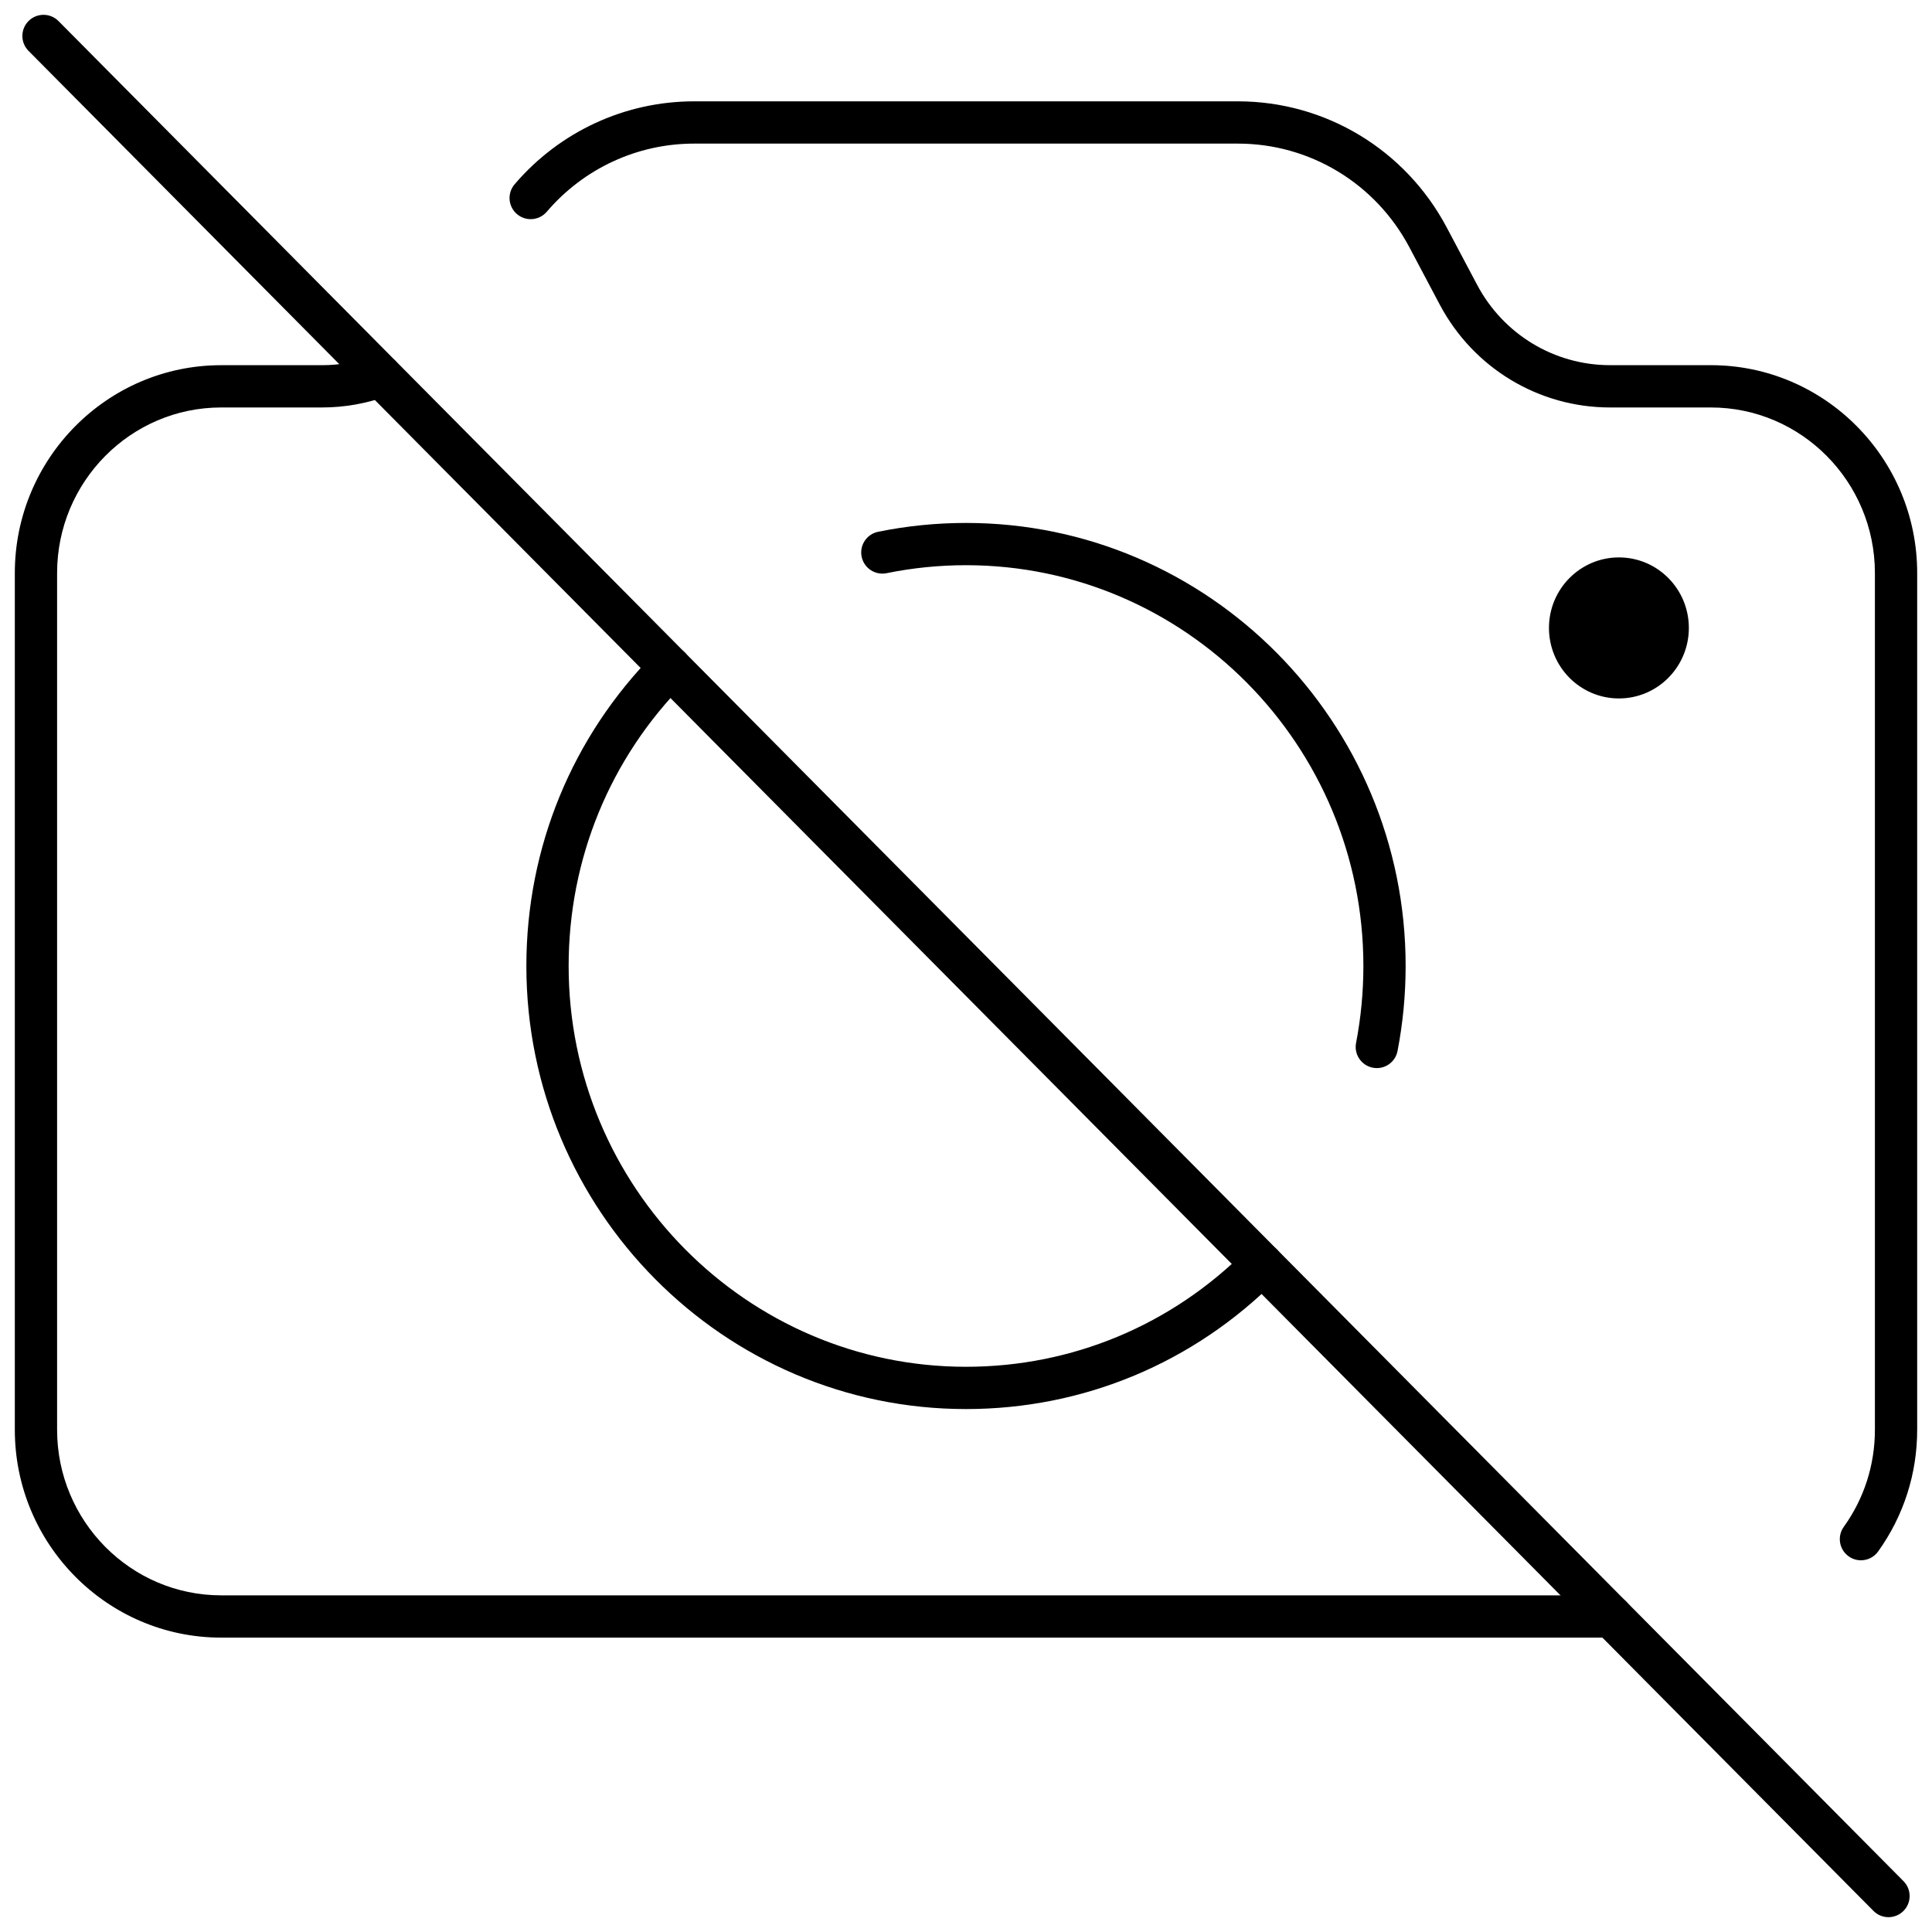
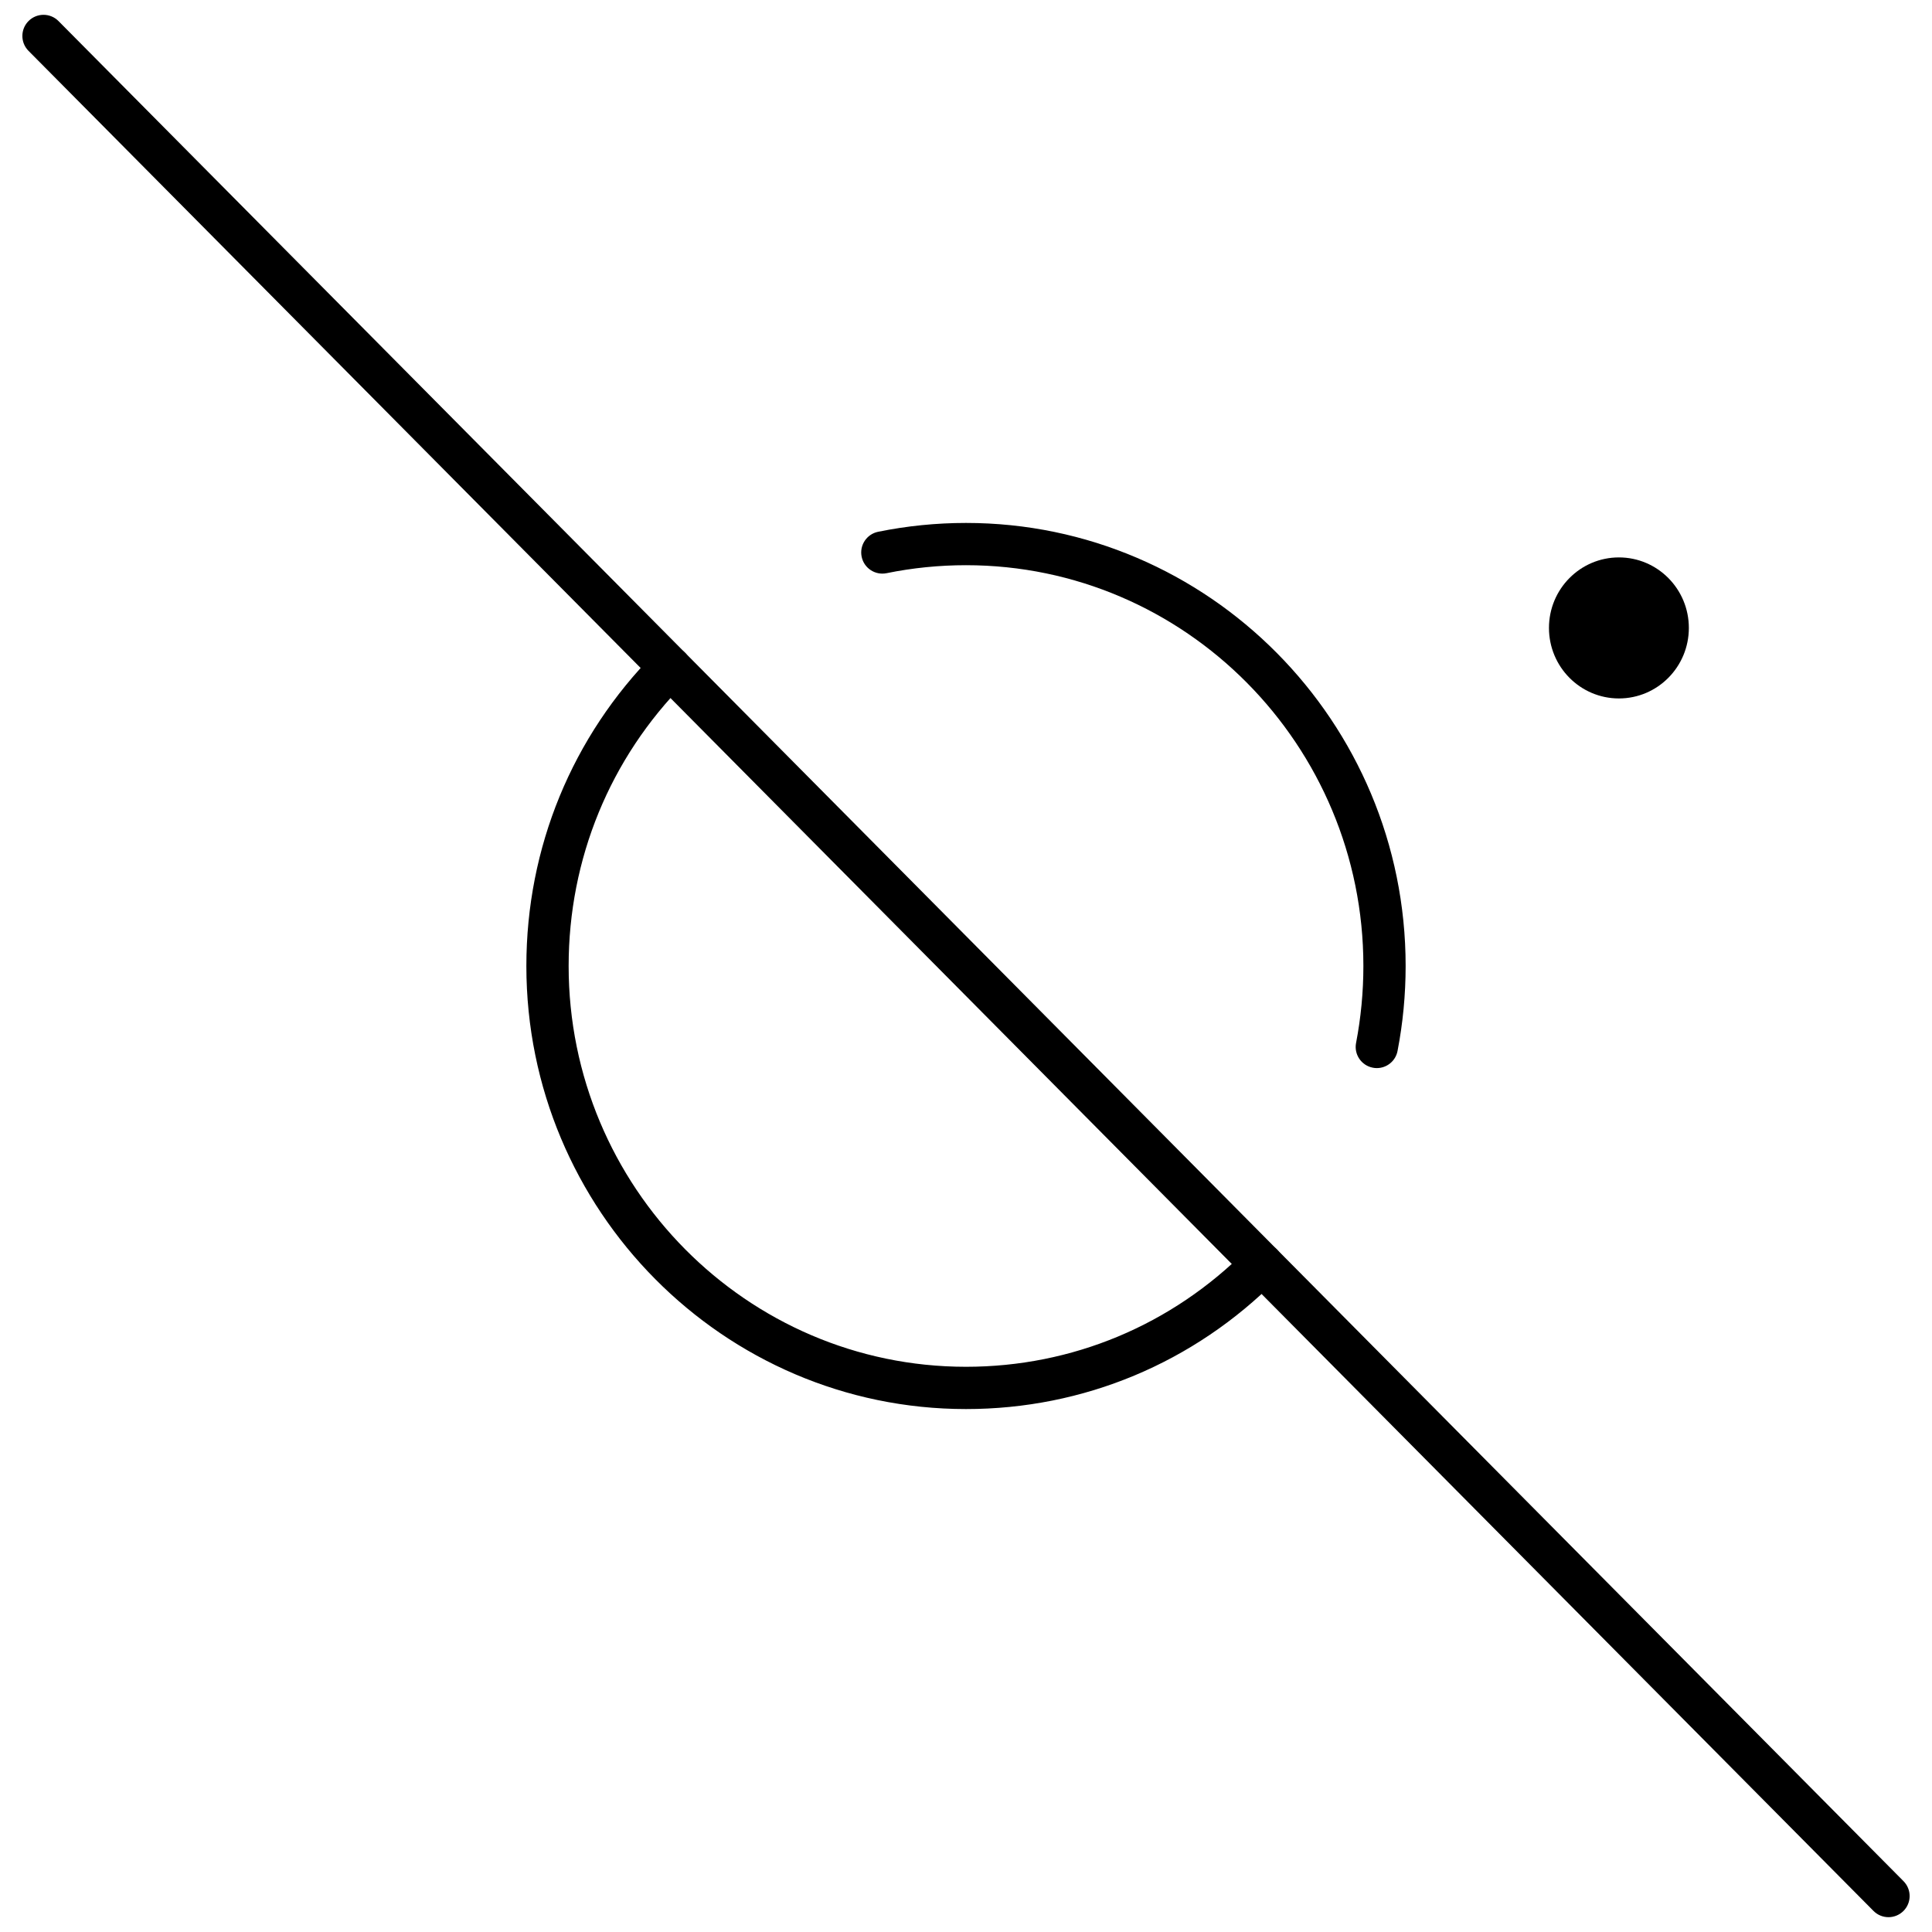
<svg xmlns="http://www.w3.org/2000/svg" version="1.1" width="256" height="256" viewBox="0 0 256 256" xml:space="preserve">
  <desc>Created with Fabric.js 1.7.22</desc>
  <defs>
</defs>
  <g transform="translate(128 128) scale(0.72 0.72)" style="">
    <g style="stroke: none; stroke-width: 0; stroke-dasharray: none; stroke-linecap: butt; stroke-linejoin: miter; stroke-miterlimit: 10; fill: none; fill-rule: nonzero; opacity: 1;" transform="translate(-175.05 -175.05) scale(3.89 3.89)">
      <path d="M 88.643 90 c -0.257 0 -0.515 -0.099 -0.71 -0.296 l -87.286 -88 C 0.258 1.312 0.261 0.679 0.653 0.29 S 1.68 -0.096 2.067 0.296 l 87.286 88 c 0.389 0.392 0.387 1.025 -0.006 1.414 C 89.151 89.903 88.897 90 88.643 90 z" style="stroke: none; stroke-width: 1; stroke-dasharray: none; stroke-linecap: butt; stroke-linejoin: miter; stroke-miterlimit: 10; fill: rgb(0,0,0); fill-rule: nonzero; opacity: 1;" transform=" matrix(1 0 0 1 0 0) " stroke-linecap="round" />
      <ellipse cx="75.889" cy="29.006" rx="3.309" ry="3.336" style="stroke: none; stroke-width: 1; stroke-dasharray: none; stroke-linecap: butt; stroke-linejoin: miter; stroke-miterlimit: 10; fill: rgb(0,0,0); fill-rule: nonzero; opacity: 1;" transform=" matrix(1 0 0 1 0 0) " />
-       <path d="M 75.524 76.774 H 9.761 C 4.379 76.774 0 72.363 0 66.94 V 26.409 c 0 -5.422 4.379 -9.833 9.761 -9.833 h 4.769 c 0.831 0 1.649 -0.145 2.43 -0.431 c 0.516 -0.189 1.092 0.077 1.283 0.596 c 0.189 0.519 -0.078 1.093 -0.596 1.283 c -1.002 0.366 -2.051 0.552 -3.117 0.552 H 9.761 C 5.481 18.576 2 22.09 2 26.409 V 66.94 c 0 4.319 3.481 7.834 7.761 7.834 h 65.763 c 0.553 0 1 0.447 1 1 S 76.077 76.774 75.524 76.774 z" style="stroke: none; stroke-width: 1; stroke-dasharray: none; stroke-linecap: butt; stroke-linejoin: miter; stroke-miterlimit: 10; fill: rgb(0,0,0); fill-rule: nonzero; opacity: 1;" transform=" matrix(1 0 0 1 0 0) " stroke-linecap="round" />
      <path d="M 45 65.961 c -11.469 0 -20.799 -9.403 -20.799 -20.961 c 0 -5.597 2.163 -10.86 6.089 -14.819 c 0.389 -0.392 1.022 -0.396 1.414 -0.006 c 0.392 0.389 0.395 1.022 0.006 1.414 c -3.553 3.582 -5.509 8.345 -5.509 13.411 c 0 10.455 8.433 18.961 18.799 18.961 c 5.02 0 9.739 -1.972 13.29 -5.551 c 0.389 -0.393 1.022 -0.394 1.414 -0.006 c 0.393 0.389 0.395 1.022 0.006 1.414 C 55.781 63.779 50.557 65.961 45 65.961 z" style="stroke: none; stroke-width: 1; stroke-dasharray: none; stroke-linecap: butt; stroke-linejoin: miter; stroke-miterlimit: 10; fill: rgb(0,0,0); fill-rule: nonzero; opacity: 1;" transform=" matrix(1 0 0 1 0 0) " stroke-linecap="round" />
-       <path d="M 87.339 73.116 c -0.202 0 -0.405 -0.061 -0.582 -0.188 c -0.449 -0.322 -0.552 -0.947 -0.229 -1.396 C 87.491 70.191 88 68.603 88 66.94 V 26.409 c 0 -4.319 -3.481 -7.833 -7.762 -7.833 H 75.47 c -3.377 0 -6.464 -1.864 -8.056 -4.865 l -1.439 -2.716 c -1.603 -3.023 -4.71 -4.902 -8.108 -4.902 H 32.134 c -2.68 0 -5.219 1.175 -6.968 3.224 c -0.359 0.419 -0.99 0.469 -1.41 0.111 c -0.42 -0.359 -0.47 -0.99 -0.111 -1.41 c 2.129 -2.494 5.224 -3.925 8.489 -3.925 h 25.732 c 4.141 0 7.925 2.286 9.876 5.965 l 1.439 2.715 c 1.243 2.345 3.653 3.802 6.288 3.802 h 4.769 c 5.383 0 9.762 4.411 9.762 9.833 V 66.94 c 0 2.084 -0.639 4.075 -1.848 5.759 C 87.957 72.972 87.65 73.116 87.339 73.116 z" style="stroke: none; stroke-width: 1; stroke-dasharray: none; stroke-linecap: butt; stroke-linejoin: miter; stroke-miterlimit: 10; fill: rgb(0,0,0); fill-rule: nonzero; opacity: 1;" transform=" matrix(1 0 0 1 0 0) " stroke-linecap="round" />
      <path d="M 64.436 49.83 c -0.063 0 -0.127 -0.006 -0.19 -0.019 c -0.542 -0.104 -0.897 -0.629 -0.792 -1.171 c 0.229 -1.189 0.346 -2.415 0.346 -3.641 c 0 -10.455 -8.434 -18.961 -18.799 -18.961 c -1.266 0 -2.53 0.127 -3.758 0.378 c -0.541 0.11 -1.069 -0.238 -1.18 -0.779 c -0.111 -0.541 0.238 -1.069 0.779 -1.18 C 42.201 24.18 43.6 24.039 45 24.039 c 11.469 0 20.799 9.403 20.799 20.961 c 0 1.353 -0.129 2.705 -0.383 4.02 C 65.324 49.498 64.905 49.83 64.436 49.83 z" style="stroke: none; stroke-width: 1; stroke-dasharray: none; stroke-linecap: butt; stroke-linejoin: miter; stroke-miterlimit: 10; fill: rgb(0,0,0); fill-rule: nonzero; opacity: 1;" transform=" matrix(1 0 0 1 0 0) " stroke-linecap="round" />
    </g>
  </g>
</svg>